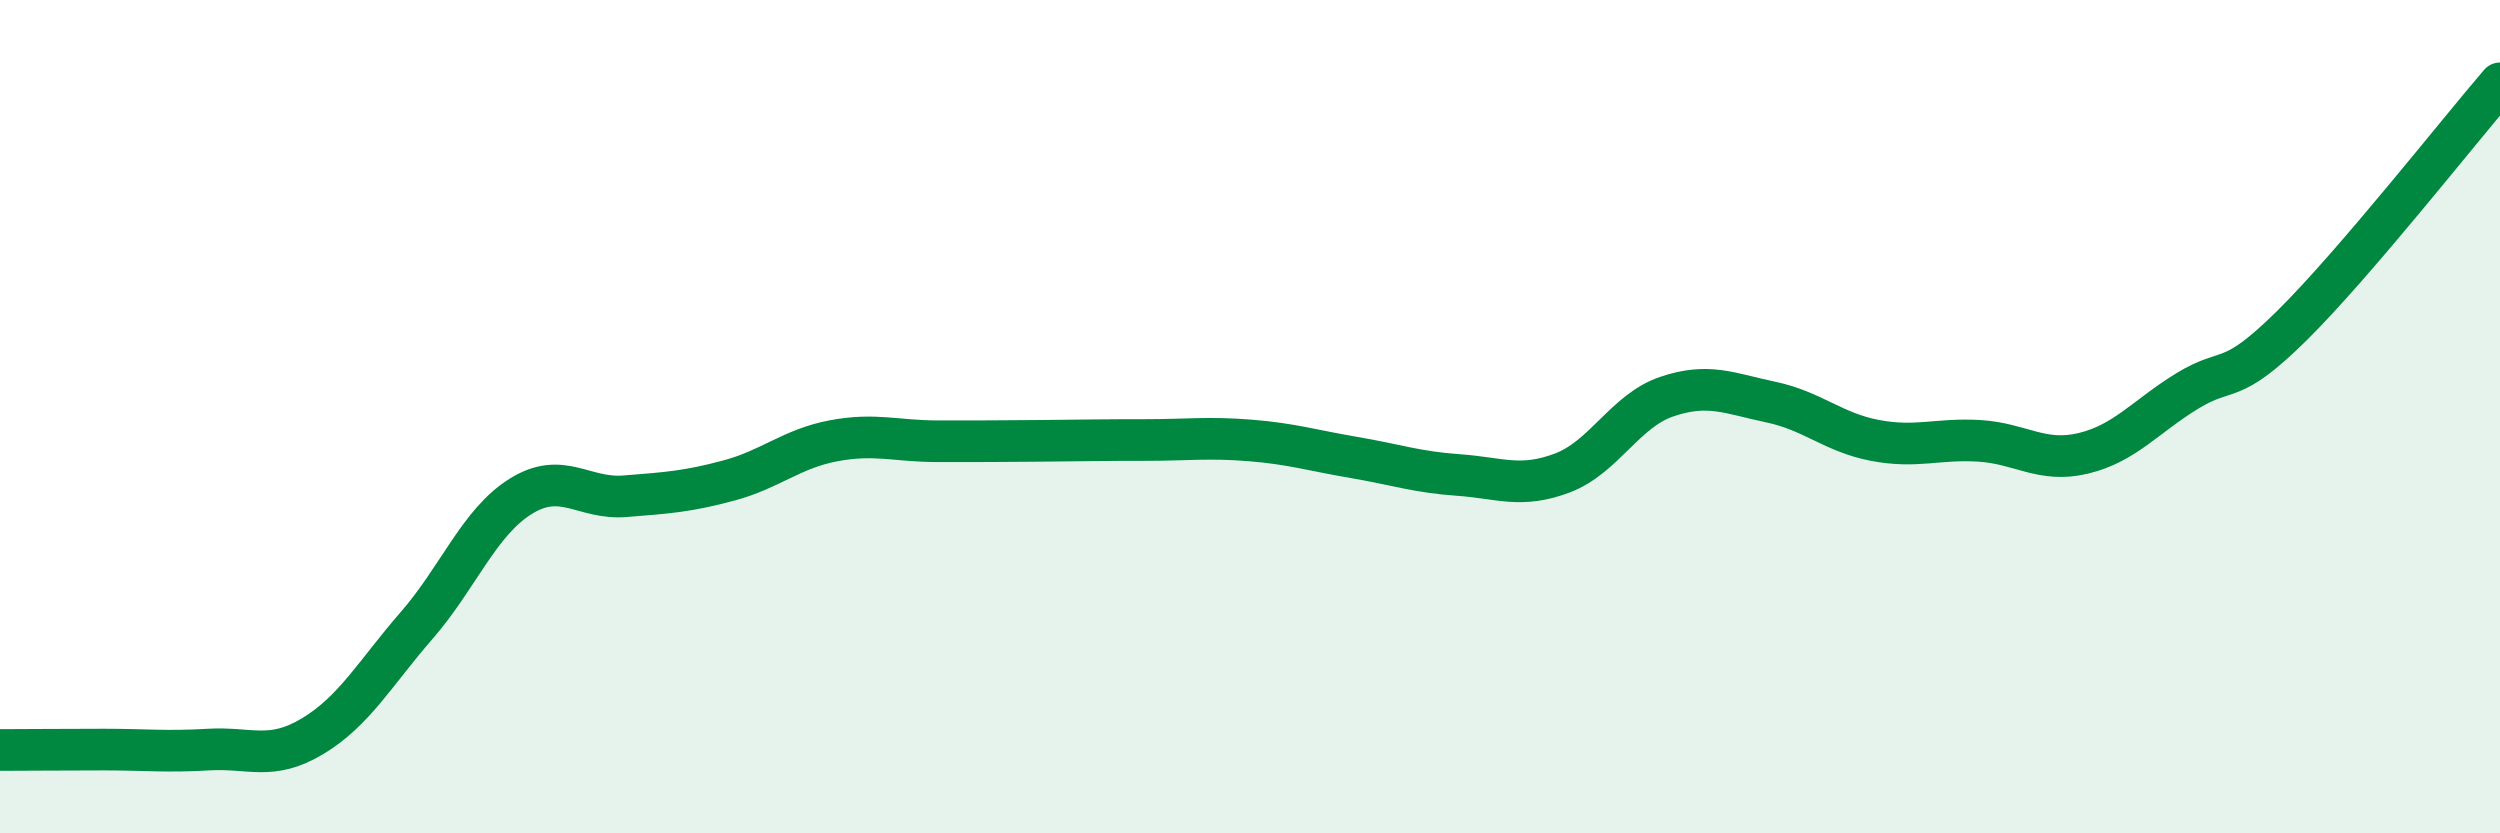
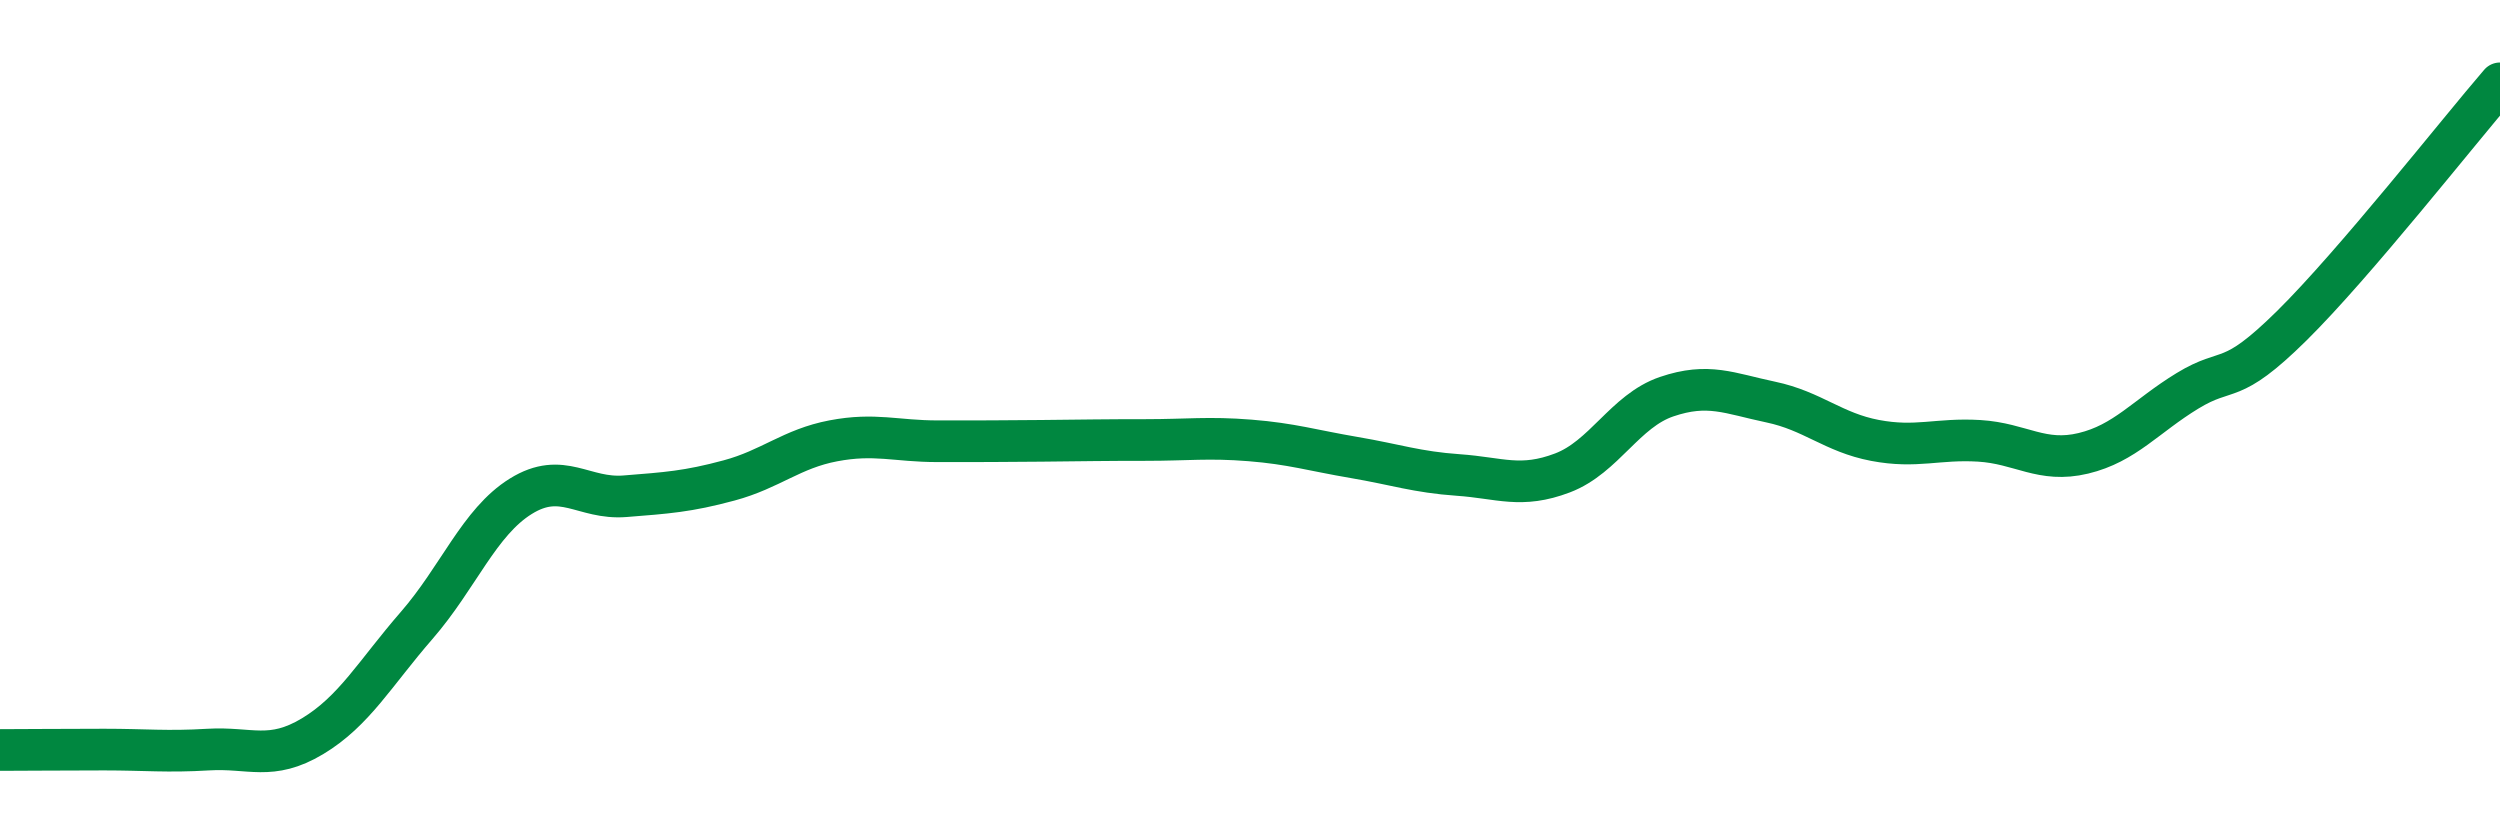
<svg xmlns="http://www.w3.org/2000/svg" width="60" height="20" viewBox="0 0 60 20">
-   <path d="M 0,18 C 0.5,18 1.5,17.99 2.5,17.99 C 3.5,17.99 4,18.05 5,17.99 C 6,17.93 6.5,18.27 7.5,17.67 C 8.5,17.07 9,16.16 10,15.01 C 11,13.86 11.5,12.53 12.5,11.91 C 13.5,11.29 14,11.99 15,11.91 C 16,11.83 16.5,11.8 17.5,11.53 C 18.5,11.26 19,10.77 20,10.58 C 21,10.39 21.5,10.59 22.5,10.59 C 23.5,10.59 24,10.59 25,10.58 C 26,10.57 26.5,10.56 27.5,10.56 C 28.5,10.56 29,10.49 30,10.57 C 31,10.65 31.5,10.81 32.5,10.98 C 33.5,11.15 34,11.33 35,11.4 C 36,11.47 36.5,11.73 37.5,11.35 C 38.5,10.97 39,9.86 40,9.52 C 41,9.18 41.5,9.44 42.5,9.65 C 43.5,9.86 44,10.38 45,10.57 C 46,10.76 46.5,10.52 47.5,10.58 C 48.5,10.64 49,11.12 50,10.88 C 51,10.64 51.5,9.99 52.5,9.38 C 53.5,8.77 53.5,9.3 55,7.82 C 56.5,6.34 59,3.16 60,2L60 20L0 20Z" fill="#008740" opacity="0.1" stroke-linecap="round" stroke-linejoin="round" />
  <path d="M 0,18 C 0.5,18 1.5,17.99 2.5,17.99 C 3.5,17.99 4,18.05 5,17.99 C 6,17.93 6.5,18.27 7.5,17.67 C 8.5,17.07 9,16.16 10,15.01 C 11,13.86 11.5,12.53 12.5,11.91 C 13.5,11.29 14,11.99 15,11.91 C 16,11.83 16.5,11.8 17.5,11.53 C 18.5,11.26 19,10.77 20,10.58 C 21,10.39 21.5,10.59 22.5,10.59 C 23.5,10.59 24,10.59 25,10.58 C 26,10.57 26.5,10.56 27.5,10.56 C 28.5,10.56 29,10.49 30,10.57 C 31,10.65 31.5,10.81 32.5,10.98 C 33.5,11.15 34,11.33 35,11.4 C 36,11.47 36.5,11.73 37.5,11.35 C 38.5,10.97 39,9.86 40,9.52 C 41,9.18 41.5,9.44 42.5,9.65 C 43.5,9.86 44,10.38 45,10.57 C 46,10.76 46.5,10.52 47.5,10.58 C 48.5,10.64 49,11.12 50,10.88 C 51,10.64 51.5,9.99 52.5,9.38 C 53.5,8.77 53.5,9.3 55,7.82 C 56.5,6.34 59,3.16 60,2" stroke="#008740" stroke-width="1" fill="none" stroke-linecap="round" stroke-linejoin="round" />
</svg>